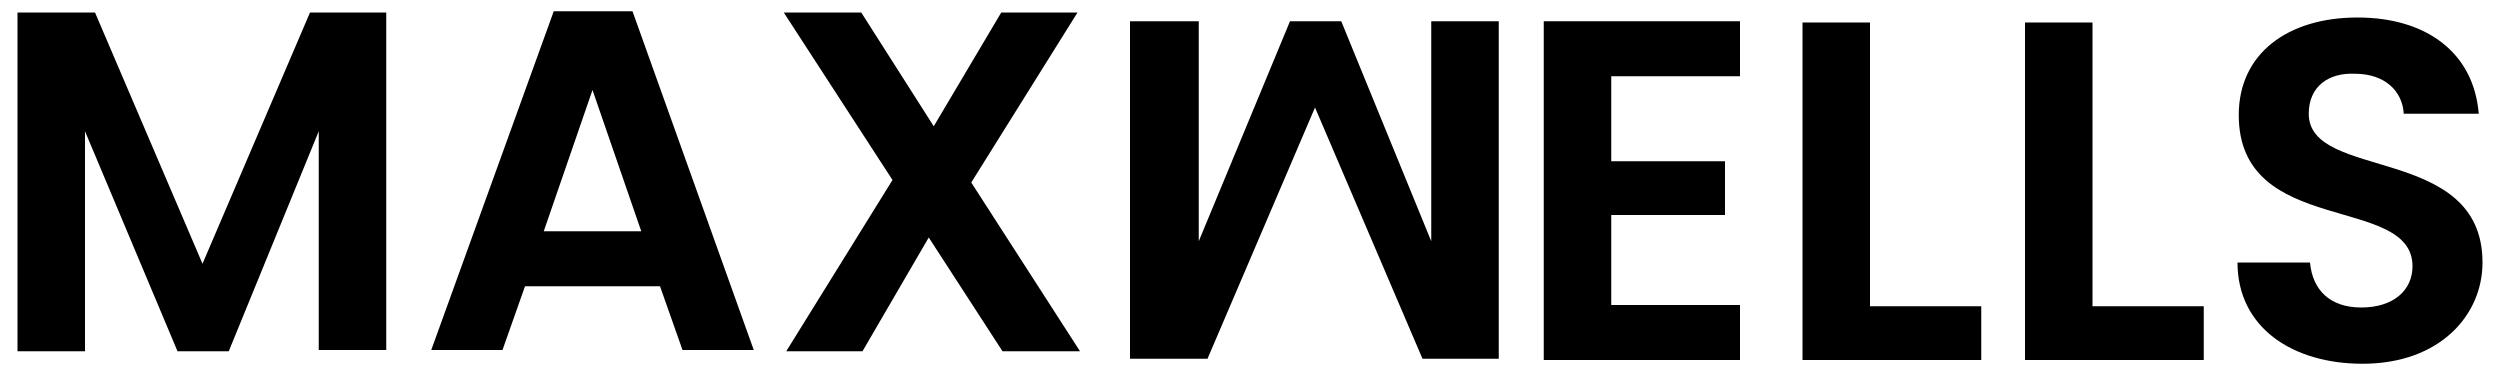
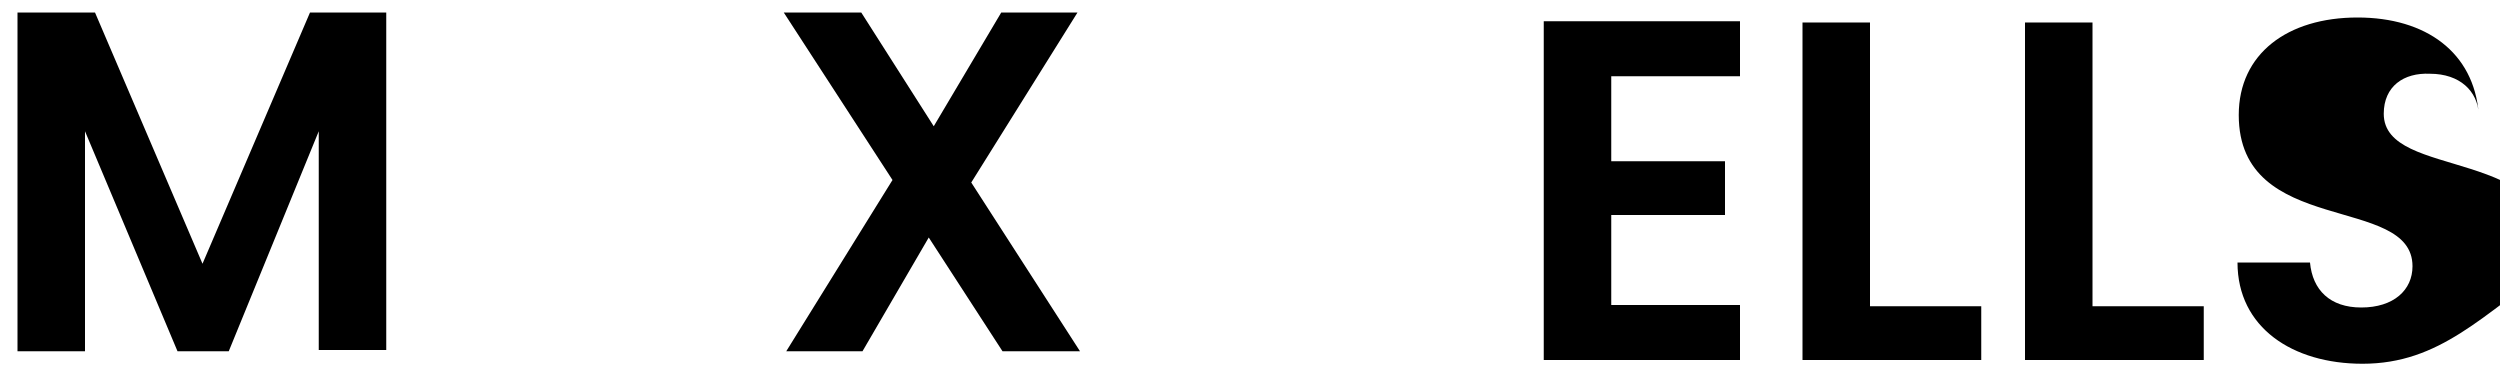
<svg xmlns="http://www.w3.org/2000/svg" version="1.1" id="Layer_1" x="0px" y="0px" viewBox="0 0 200 30" style="enable-background:new 0 0 200 30;" xml:space="preserve">
  <path d="M1.4,1h6.2l8.6,20.1L24.8,1h6.1v27h-5.4V10.5l-7.2,17.6h-4.1L6.8,10.5v17.6H1.4L1.4,1z" />
-   <path d="M52.8,22.9H42L40.2,28h-5.7l9.8-27.1h6.3L60.3,28h-5.7L52.8,22.9z M47.4,7.2l-3.9,11.3h7.8L47.4,7.2z" />
  <path d="M74.3,19L69,28.1h-6.1l8.5-13.7L62.7,1h6.2l5.8,9.1L80.1,1h6.1l-8.5,13.6l8.7,13.5h-6.2L74.3,19z" />
  <path d="M139.2,6.1h-10.3v6.8h9.1v4.3h-9.1v7.2h10.3v4.4h-15.7V1.7h15.7V6.1z" />
  <path d="M149.6,1.8v22.7h8.9v4.3h-14.3v-27L149.6,1.8z" />
  <path d="M167.4,1.8v22.7h8.9v4.3H162v-27L167.4,1.8z" />
-   <path d="M189,29.1c-5.6,0-10-2.9-10-8.1h5.8c0.2,2.2,1.6,3.6,4.1,3.6c2.6,0,4.1-1.4,4.1-3.3c0-5.8-13.9-2.3-13.9-12.1  c0-4.9,3.9-7.8,9.5-7.8c5.5,0,9.3,2.8,9.7,7.7h-6c-0.1-1.8-1.5-3.2-3.9-3.2c-2.1-0.1-3.7,1-3.7,3.2c0,5.4,13.9,2.4,13.9,11.9  C198.6,25.2,195.2,29.1,189,29.1L189,29.1z" />
-   <path d="M90.4,28.7h6.2l8.6-20.1l8.6,20.1h6.1v-27h-5.4v17.6l-7.2-17.6h-4.1l-7.3,17.6V1.7h-5.5L90.4,28.7z" />
+   <path d="M189,29.1c-5.6,0-10-2.9-10-8.1h5.8c0.2,2.2,1.6,3.6,4.1,3.6c2.6,0,4.1-1.4,4.1-3.3c0-5.8-13.9-2.3-13.9-12.1  c0-4.9,3.9-7.8,9.5-7.8c5.5,0,9.3,2.8,9.7,7.7c-0.1-1.8-1.5-3.2-3.9-3.2c-2.1-0.1-3.7,1-3.7,3.2c0,5.4,13.9,2.4,13.9,11.9  C198.6,25.2,195.2,29.1,189,29.1L189,29.1z" />
</svg>